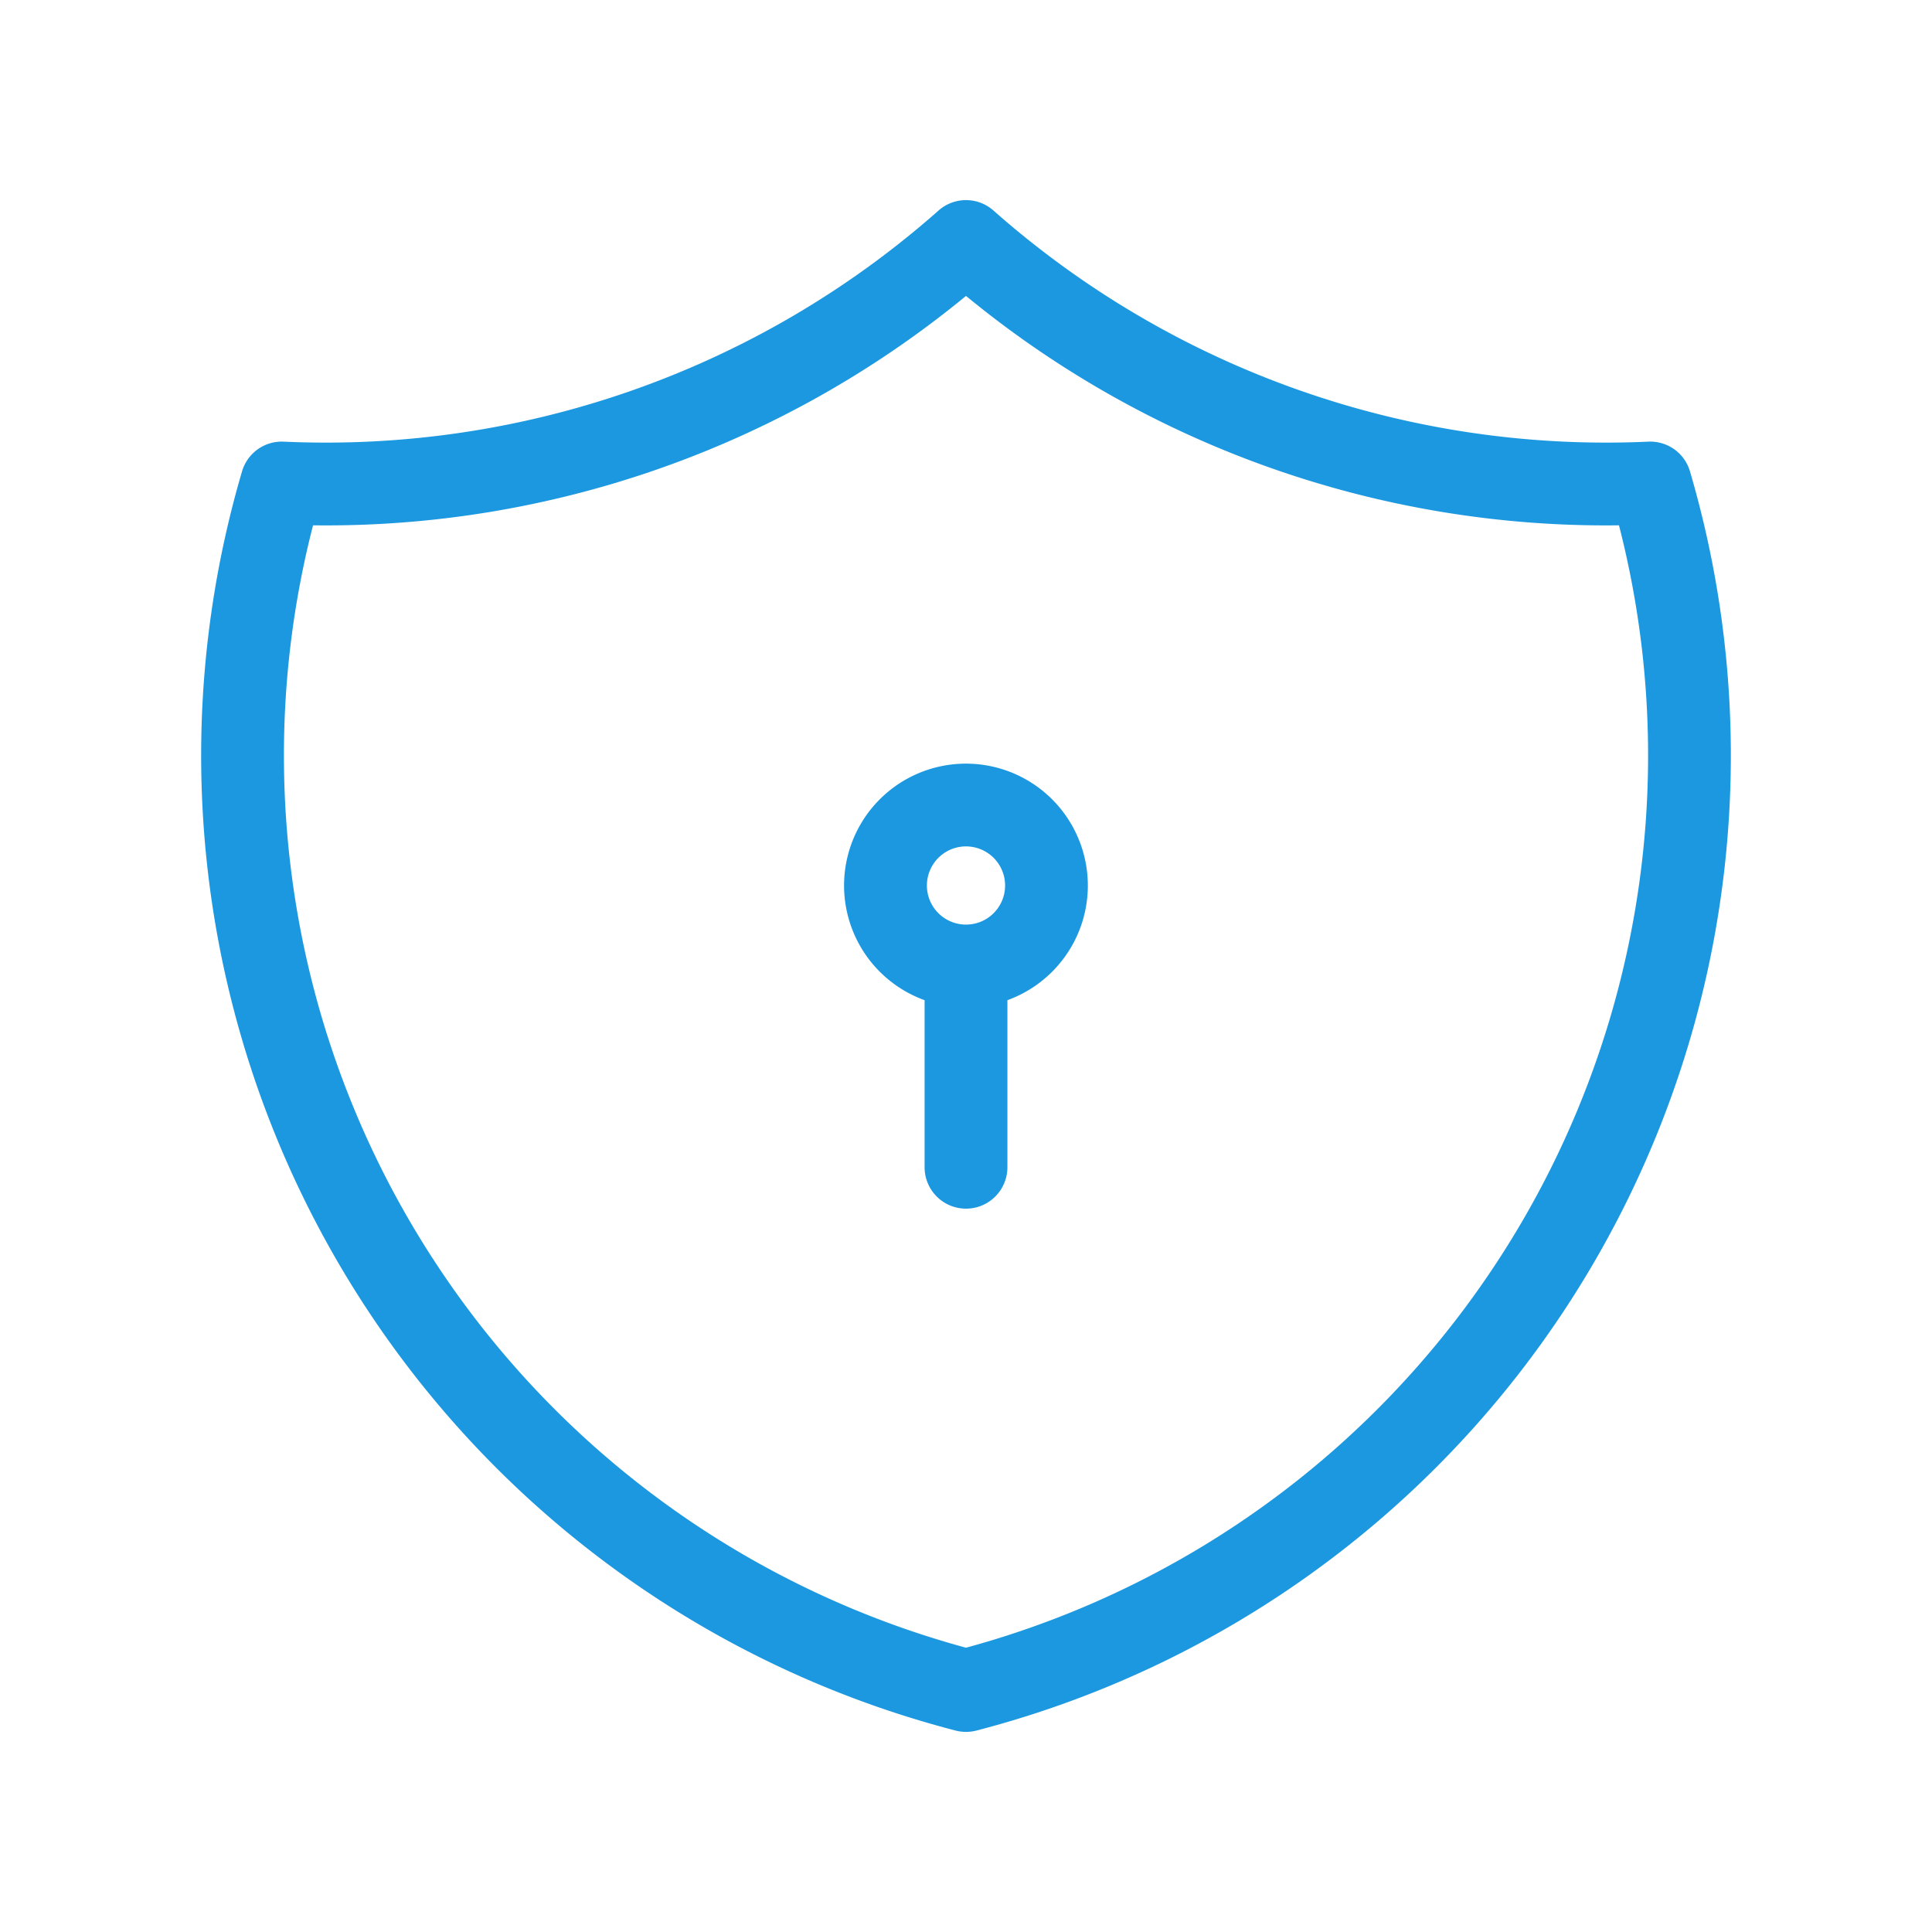
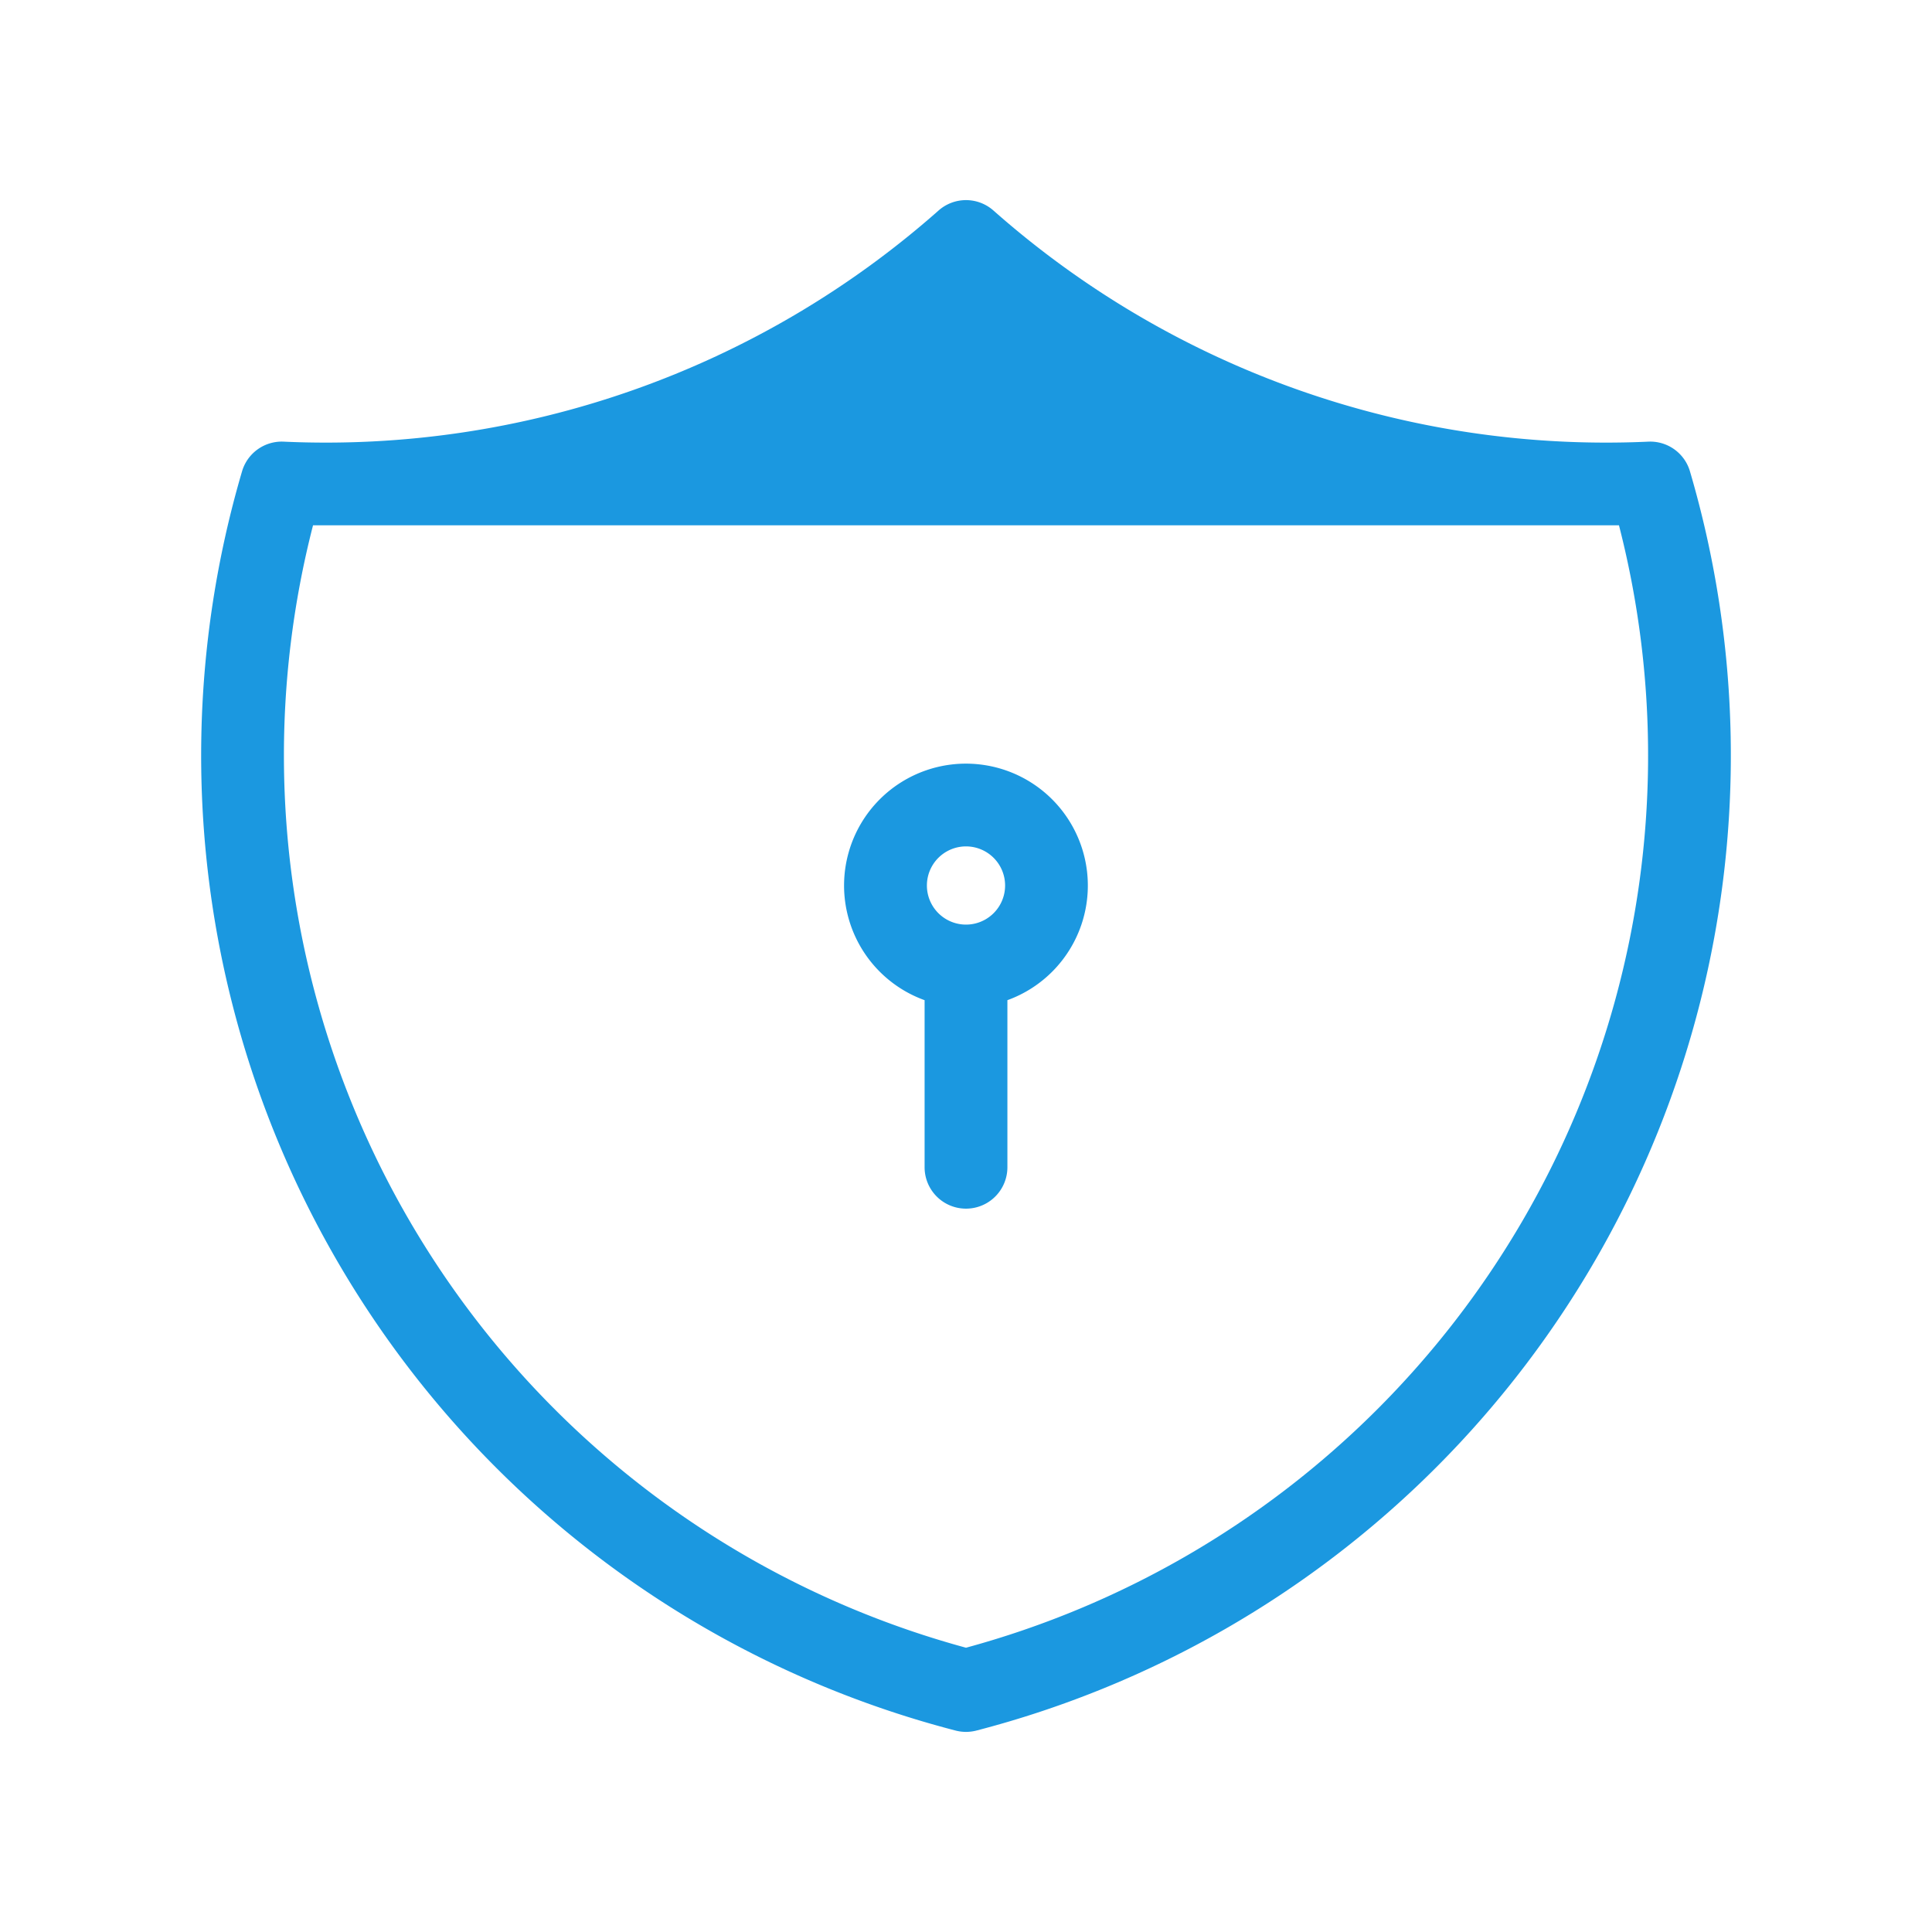
<svg xmlns="http://www.w3.org/2000/svg" width="42" height="42" viewBox="0 0 42 42">
-   <path fill="#1B98E0" fill-rule="evenodd" d="M20.404 4.576a.9.9 0 0 1 1.192 0 20.1 20.1 0 0 0 14.238 5.025.9.9 0 0 1 .904.645 21.9 21.9 0 0 1-15.512 27.375.9.9 0 0 1-.452 0A21.9 21.9 0 0 1 5.262 10.246a.9.9 0 0 1 .904-.645 20.1 20.1 0 0 0 14.238-5.025ZM6.805 11.42A20.1 20.1 0 0 0 21 35.82a20.098 20.098 0 0 0 14.195-24.4A21.9 21.9 0 0 1 21 6.433 21.9 21.9 0 0 1 6.805 11.42Zm12.321 5.956a2.65 2.65 0 1 1 2.774 4.367v3.632a.9.9 0 0 1-1.8 0v-3.632a2.65 2.65 0 0 1-.974-4.367ZM21 18.4a.85.85 0 1 0 0 1.7.85.85 0 0 0 0-1.7Z" clip-rule="evenodd" />
+   <path fill="#1B98E0" fill-rule="evenodd" d="M20.404 4.576a.9.9 0 0 1 1.192 0 20.1 20.1 0 0 0 14.238 5.025.9.9 0 0 1 .904.645 21.9 21.9 0 0 1-15.512 27.375.9.9 0 0 1-.452 0A21.9 21.9 0 0 1 5.262 10.246a.9.9 0 0 1 .904-.645 20.1 20.1 0 0 0 14.238-5.025ZM6.805 11.42A20.1 20.1 0 0 0 21 35.82a20.098 20.098 0 0 0 14.195-24.4Zm12.321 5.956a2.65 2.65 0 1 1 2.774 4.367v3.632a.9.9 0 0 1-1.8 0v-3.632a2.65 2.65 0 0 1-.974-4.367ZM21 18.4a.85.85 0 1 0 0 1.7.85.85 0 0 0 0-1.7Z" clip-rule="evenodd" />
</svg>